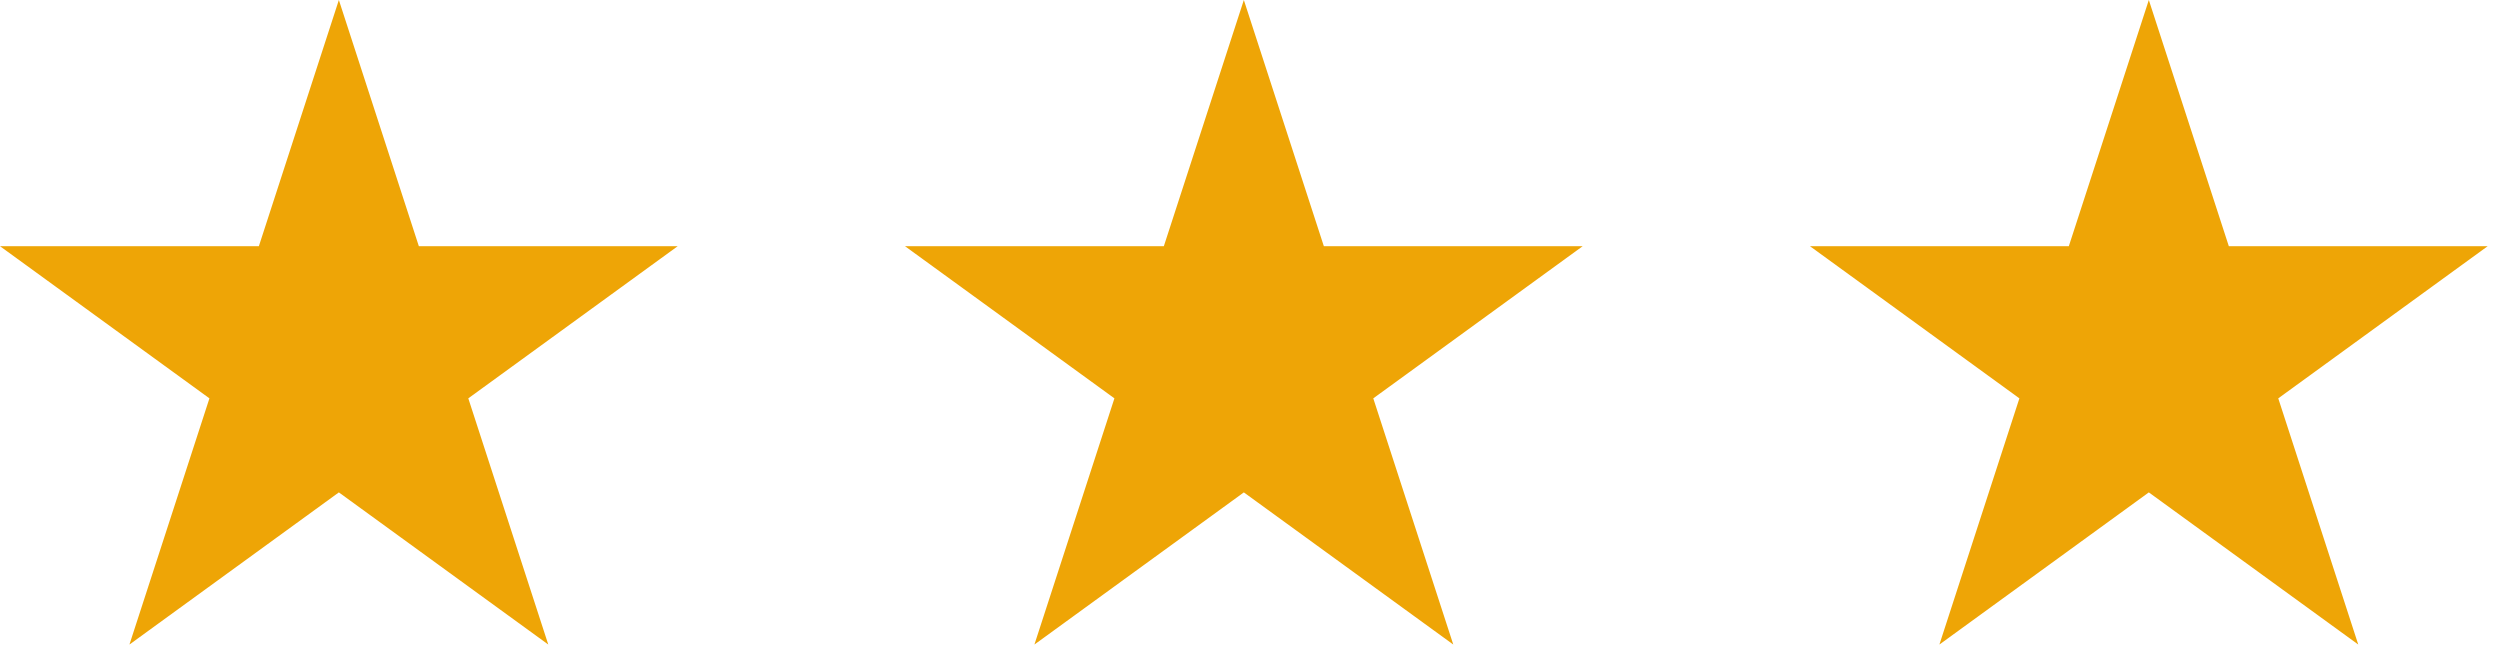
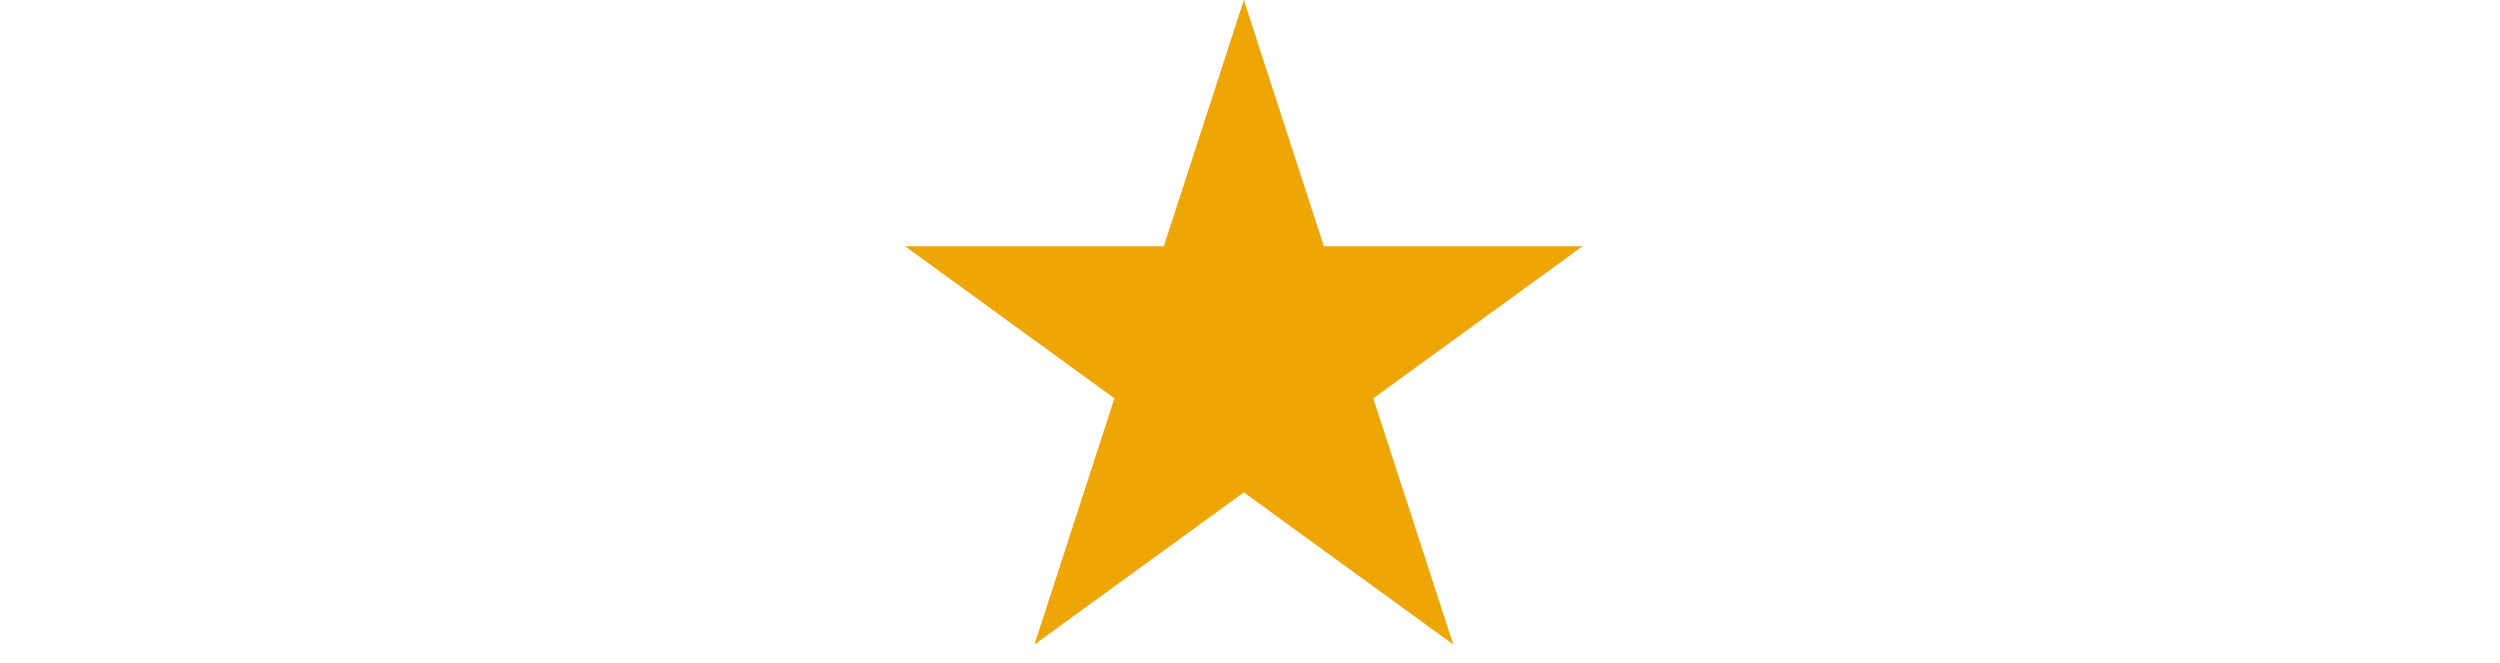
<svg xmlns="http://www.w3.org/2000/svg" width="132" height="35" viewBox="0 0 132 35" fill="none">
-   <path d="M17.892 0L22.115 12.999H35.783L24.726 21.033L28.949 34.032L17.892 25.998L6.834 34.032L11.058 21.033L0 12.999H13.668L17.892 0Z" fill="#EEA506" />
  <path d="M65.675 0L69.899 12.999H83.566L72.509 21.033L76.733 34.032L65.675 25.998L54.617 34.032L58.841 21.033L47.783 12.999H61.451L65.675 0Z" fill="#EEA506" />
-   <path d="M113.458 0L117.682 12.999H131.35L120.292 21.033L124.516 34.032L113.458 25.998L102.4 34.032L106.624 21.033L95.566 12.999H109.234L113.458 0Z" fill="#EEA506" />
</svg>